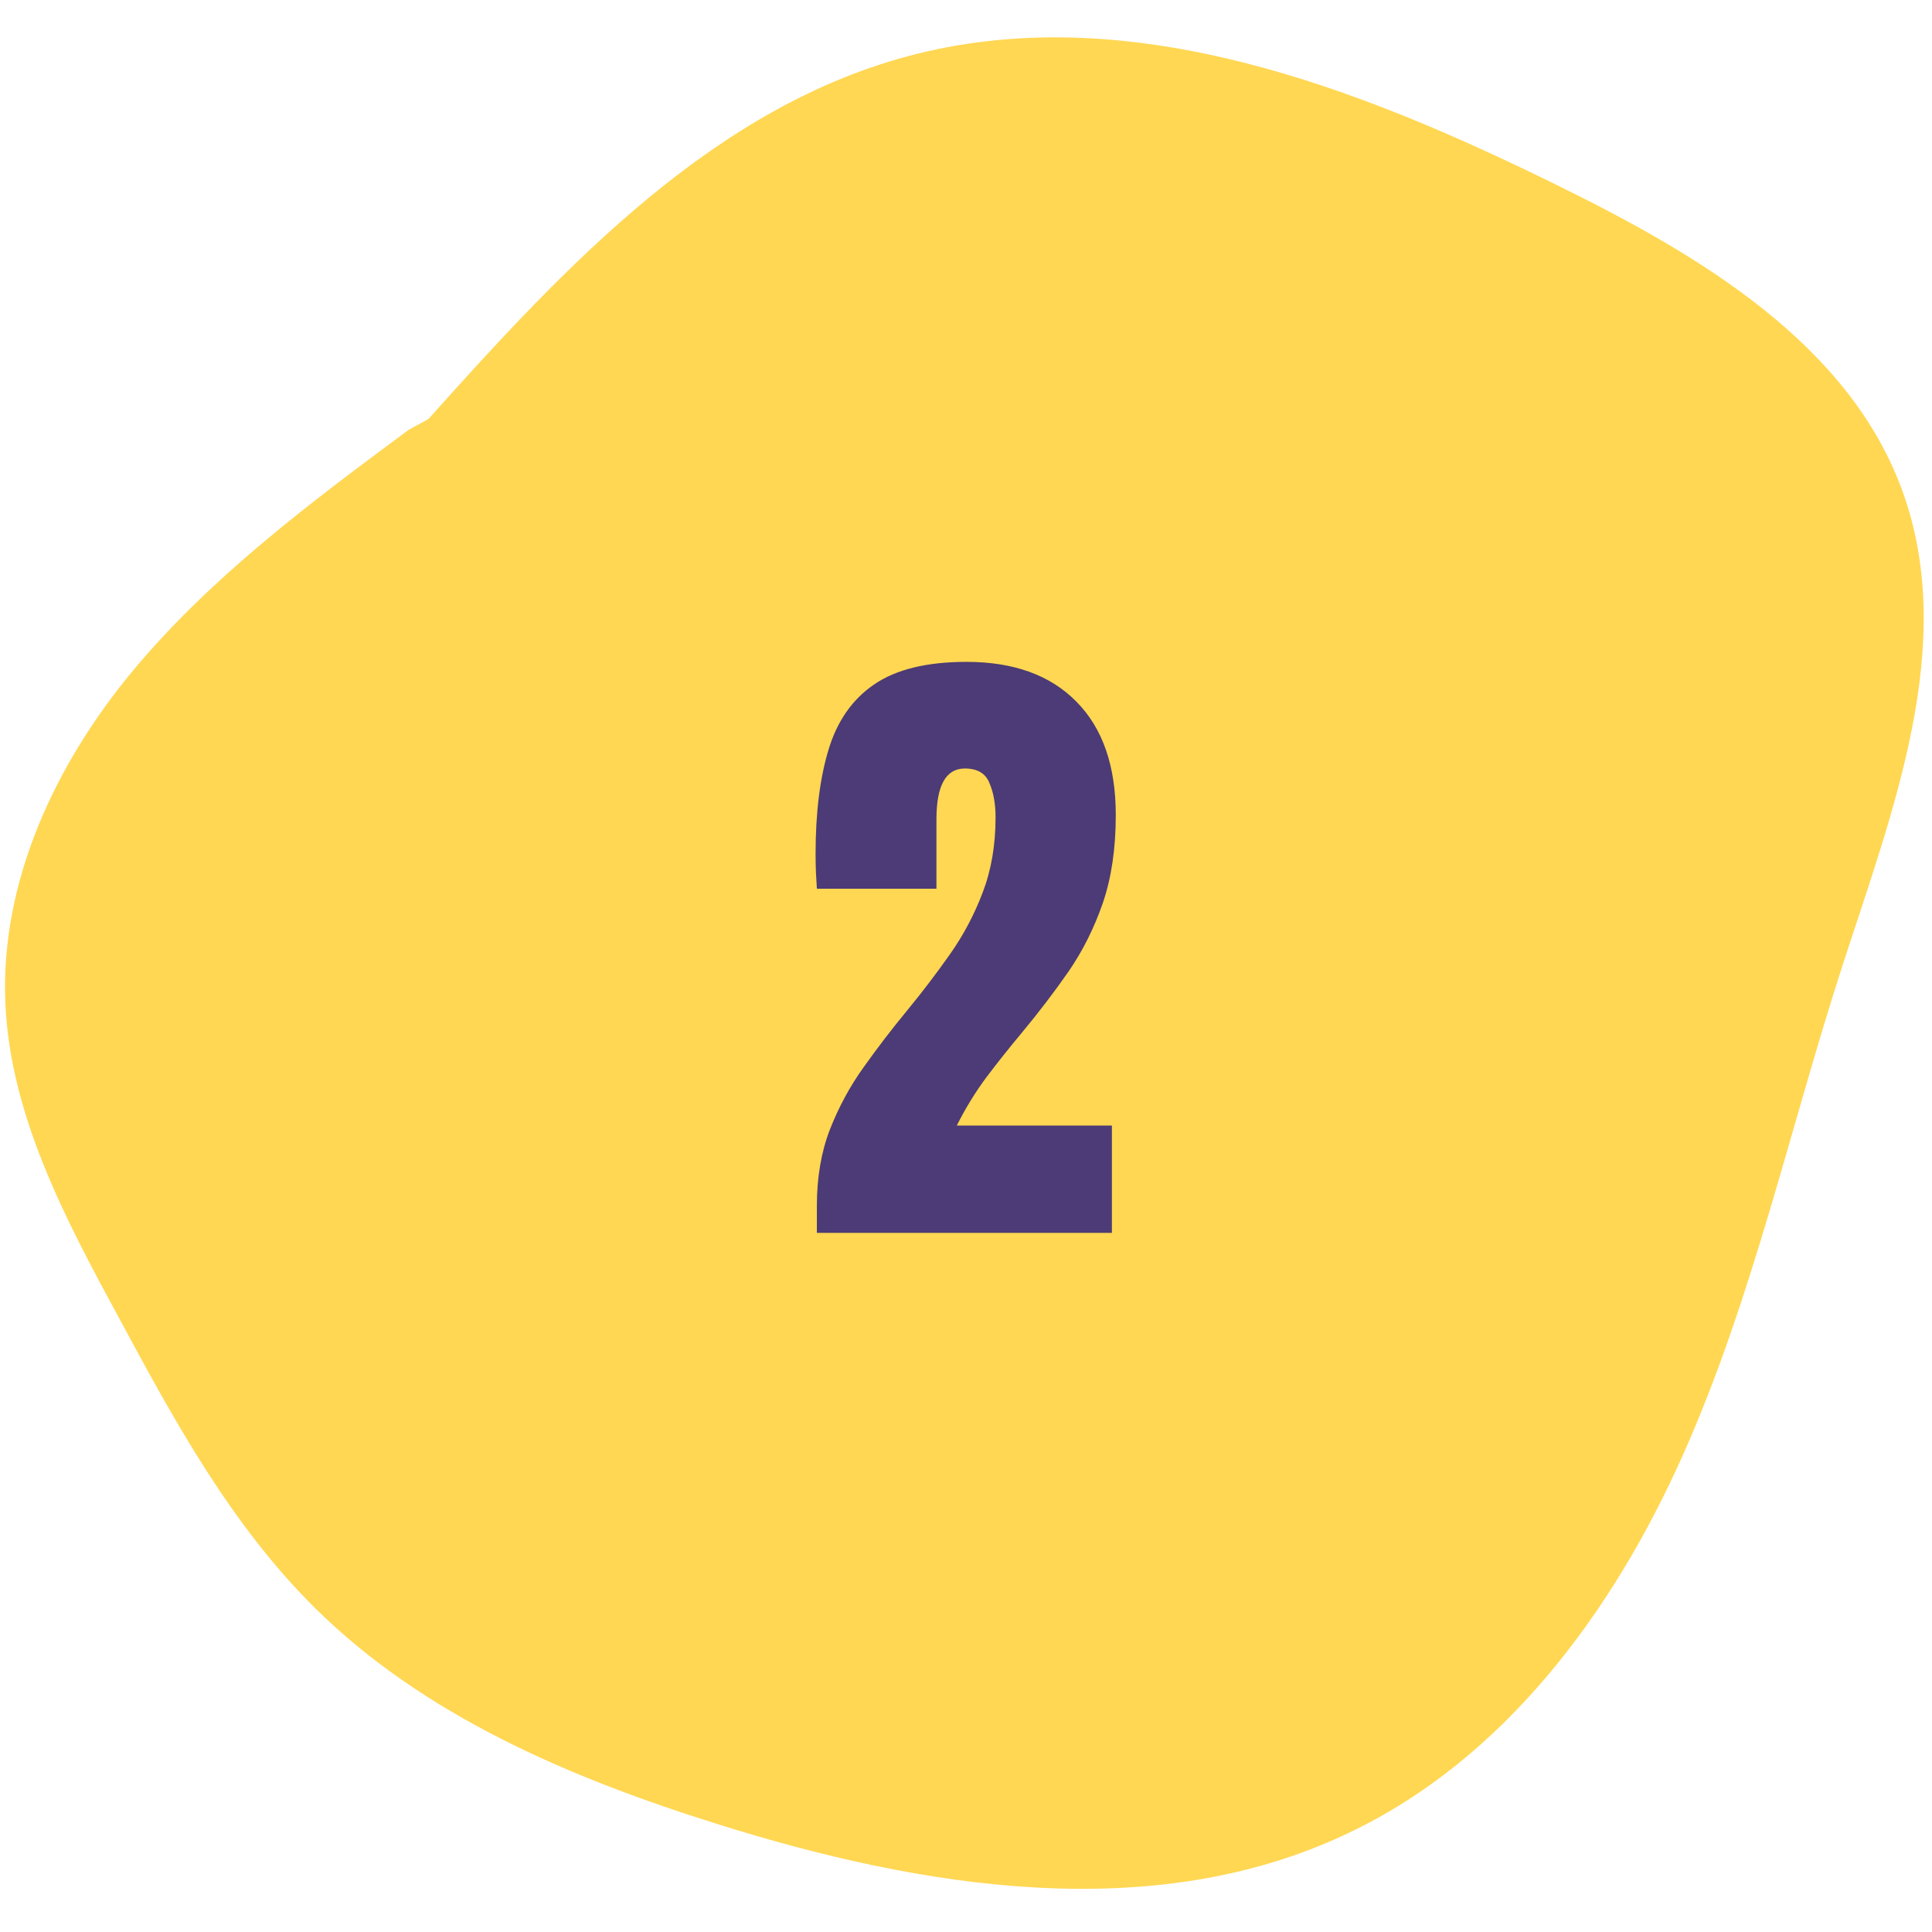
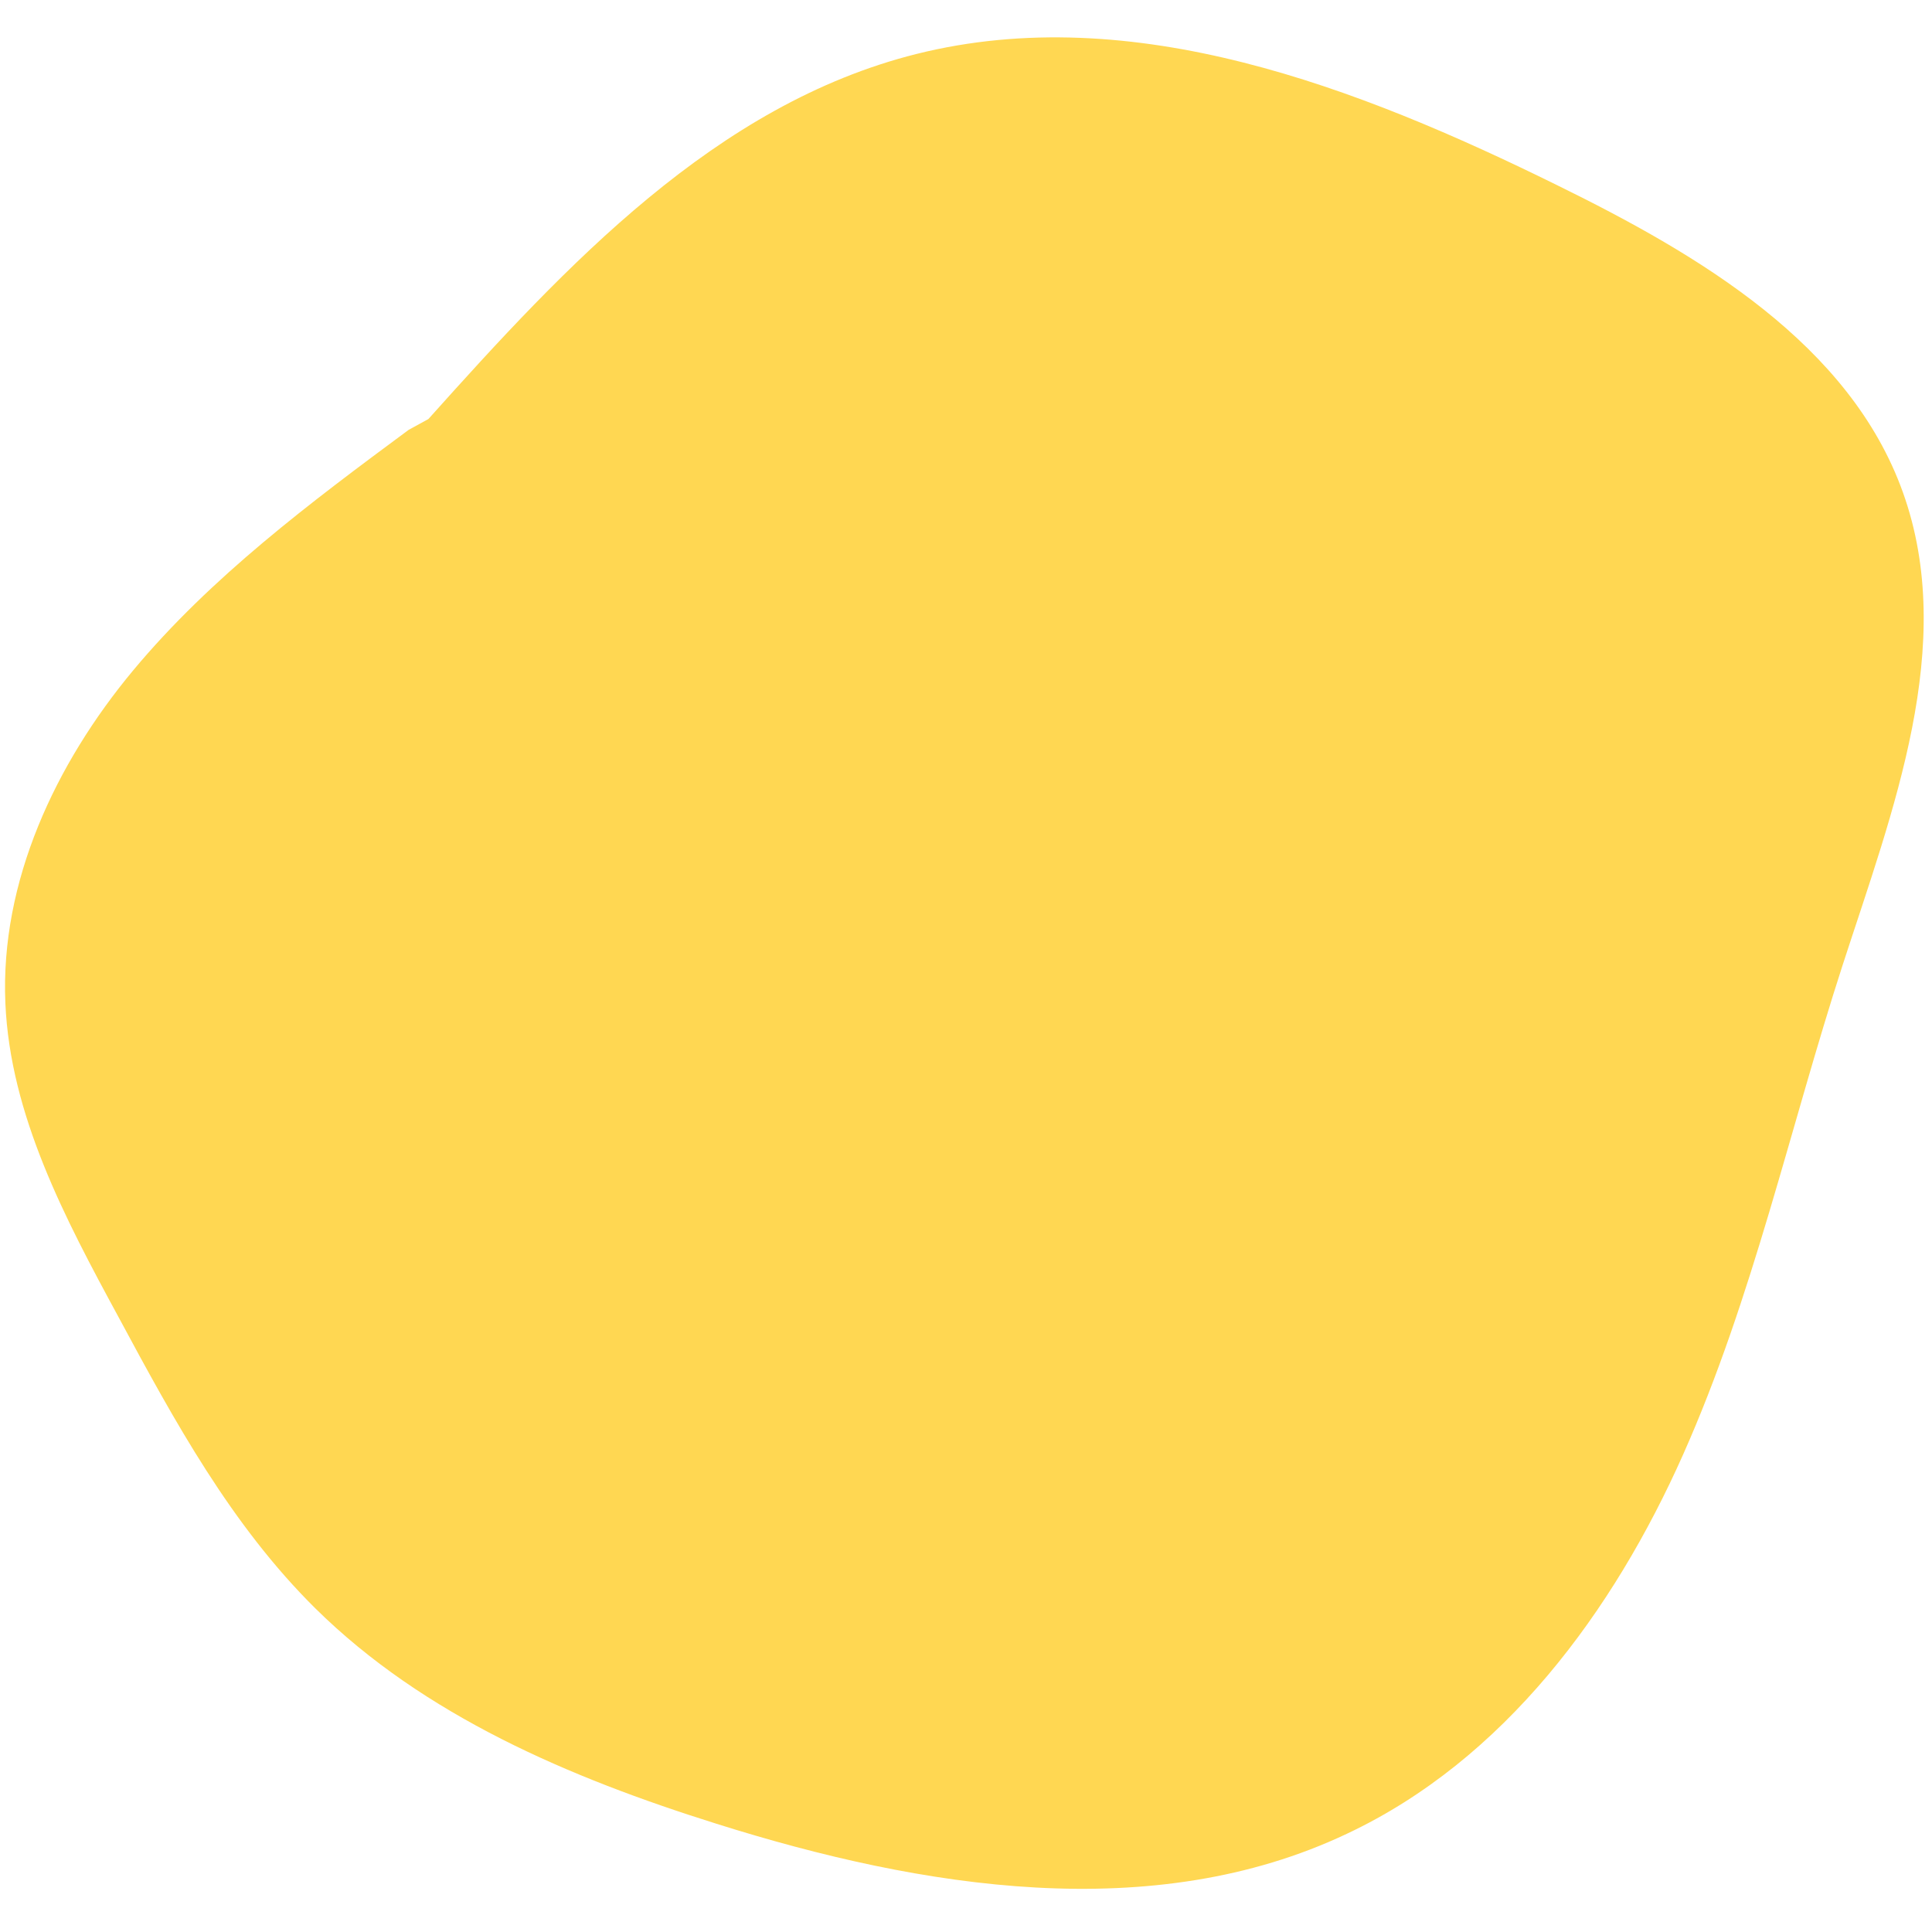
<svg xmlns="http://www.w3.org/2000/svg" width="174" height="174" viewBox="0 0 181 174" fill="none">
  <path d="M40.133 35.759C53.009 21.384 67.046 6.268 85.867 1.554C106.125 -3.511 127.21 4.651 145.912 13.865C159.241 20.41 173.317 28.747 178.278 42.635C183.397 56.933 177.313 72.477 172.628 86.912C167.667 102.222 164.221 118.078 157.685 132.765C151.149 147.453 140.932 161.361 126.186 168.295C108.015 176.905 86.398 173.438 67.124 167.36C53.343 163.036 39.72 157.231 29.542 147.18C21.667 139.388 16.351 129.649 11.114 119.909C6.094 110.657 0.956 100.976 0.503 90.476C0.011 79.1 5.189 68.056 12.473 59.309C19.757 50.563 29.069 43.59 38.283 36.772" fill="#FFD752" />
-   <path d="M76.529 112V109.457C76.529 106.813 76.933 104.442 77.74 102.343C78.568 100.224 79.627 98.266 80.919 96.47C82.211 94.653 83.573 92.877 85.006 91.142C86.398 89.446 87.72 87.711 88.972 85.935C90.243 84.138 91.272 82.201 92.06 80.122C92.867 78.023 93.27 75.672 93.27 73.068C93.27 71.817 93.079 70.747 92.695 69.859C92.332 68.951 91.565 68.497 90.394 68.497C88.618 68.497 87.731 70.081 87.731 73.25V79.759H76.529C76.509 79.295 76.479 78.77 76.439 78.185C76.418 77.599 76.408 77.034 76.408 76.489C76.408 72.655 76.812 69.405 77.619 66.741C78.426 64.057 79.849 62.019 81.888 60.626C83.946 59.213 86.832 58.507 90.546 58.507C94.966 58.507 98.397 59.748 100.839 62.23C103.301 64.713 104.532 68.255 104.532 72.856C104.532 75.985 104.129 78.73 103.321 81.091C102.514 83.432 101.444 85.571 100.112 87.509C98.78 89.426 97.317 91.343 95.723 93.261C94.592 94.613 93.493 95.995 92.423 97.408C91.373 98.821 90.445 100.335 89.638 101.949H104.169V112H76.529Z" fill="#4C3B76" />
</svg>